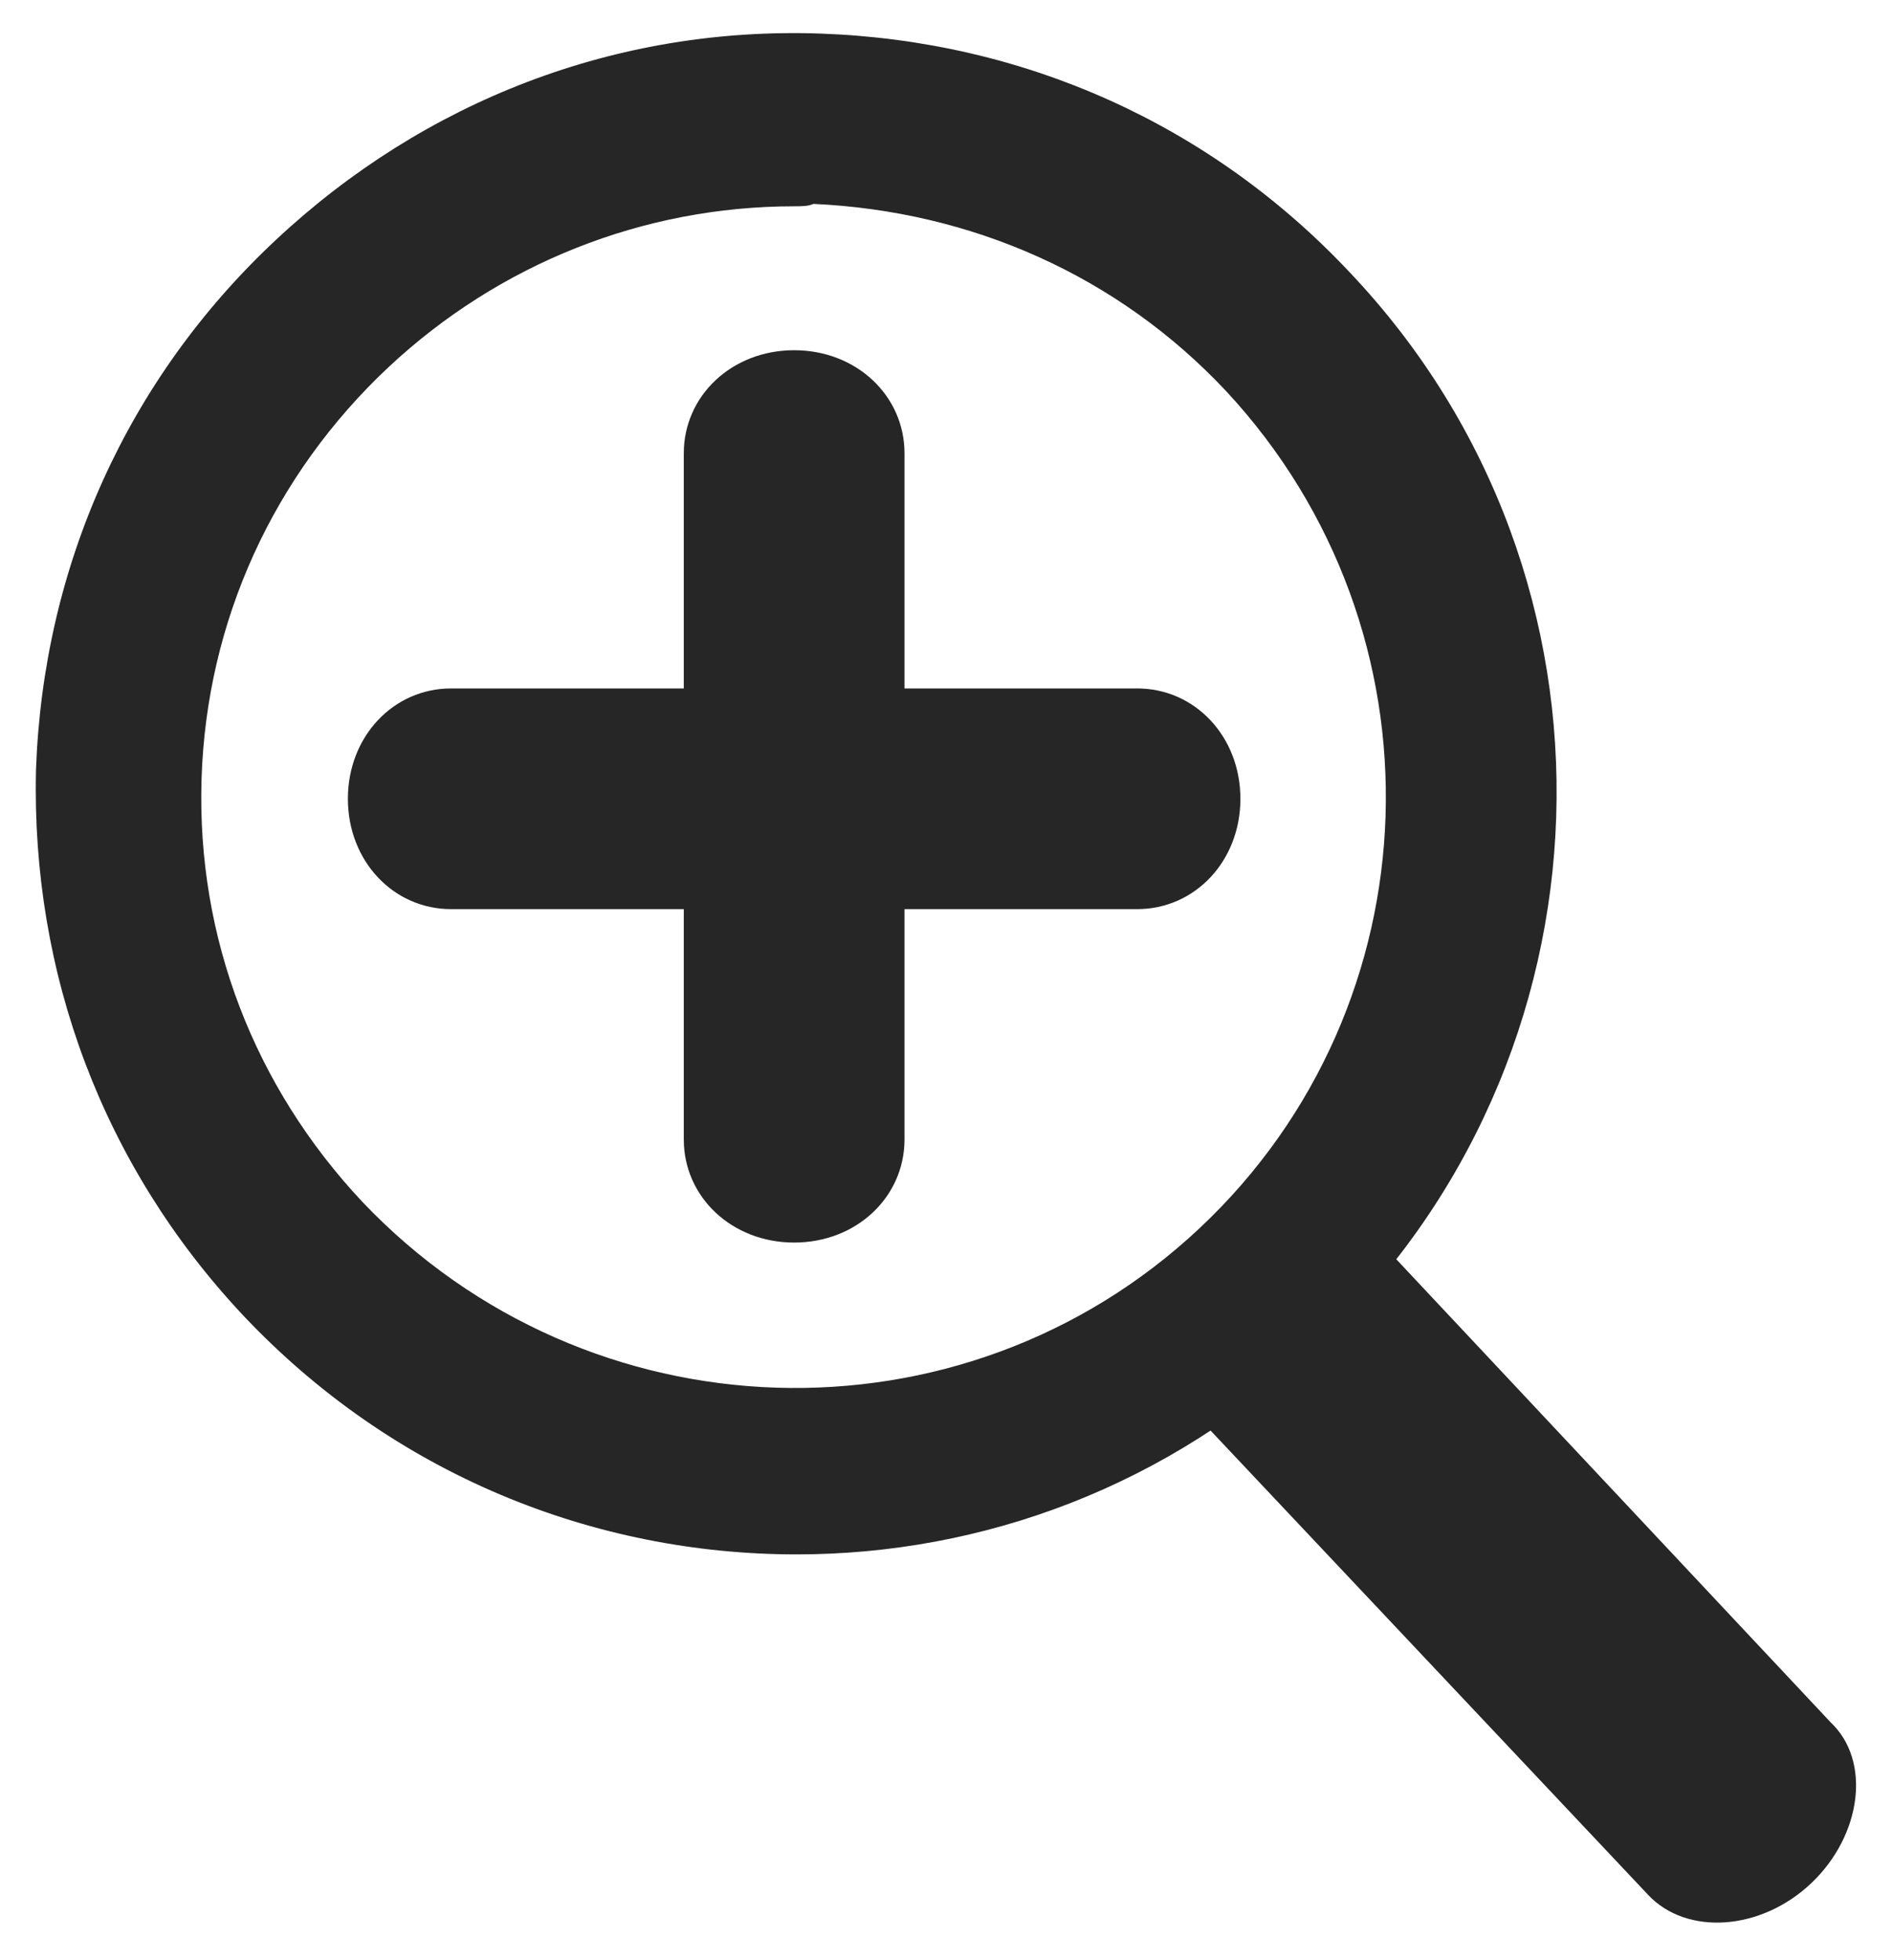
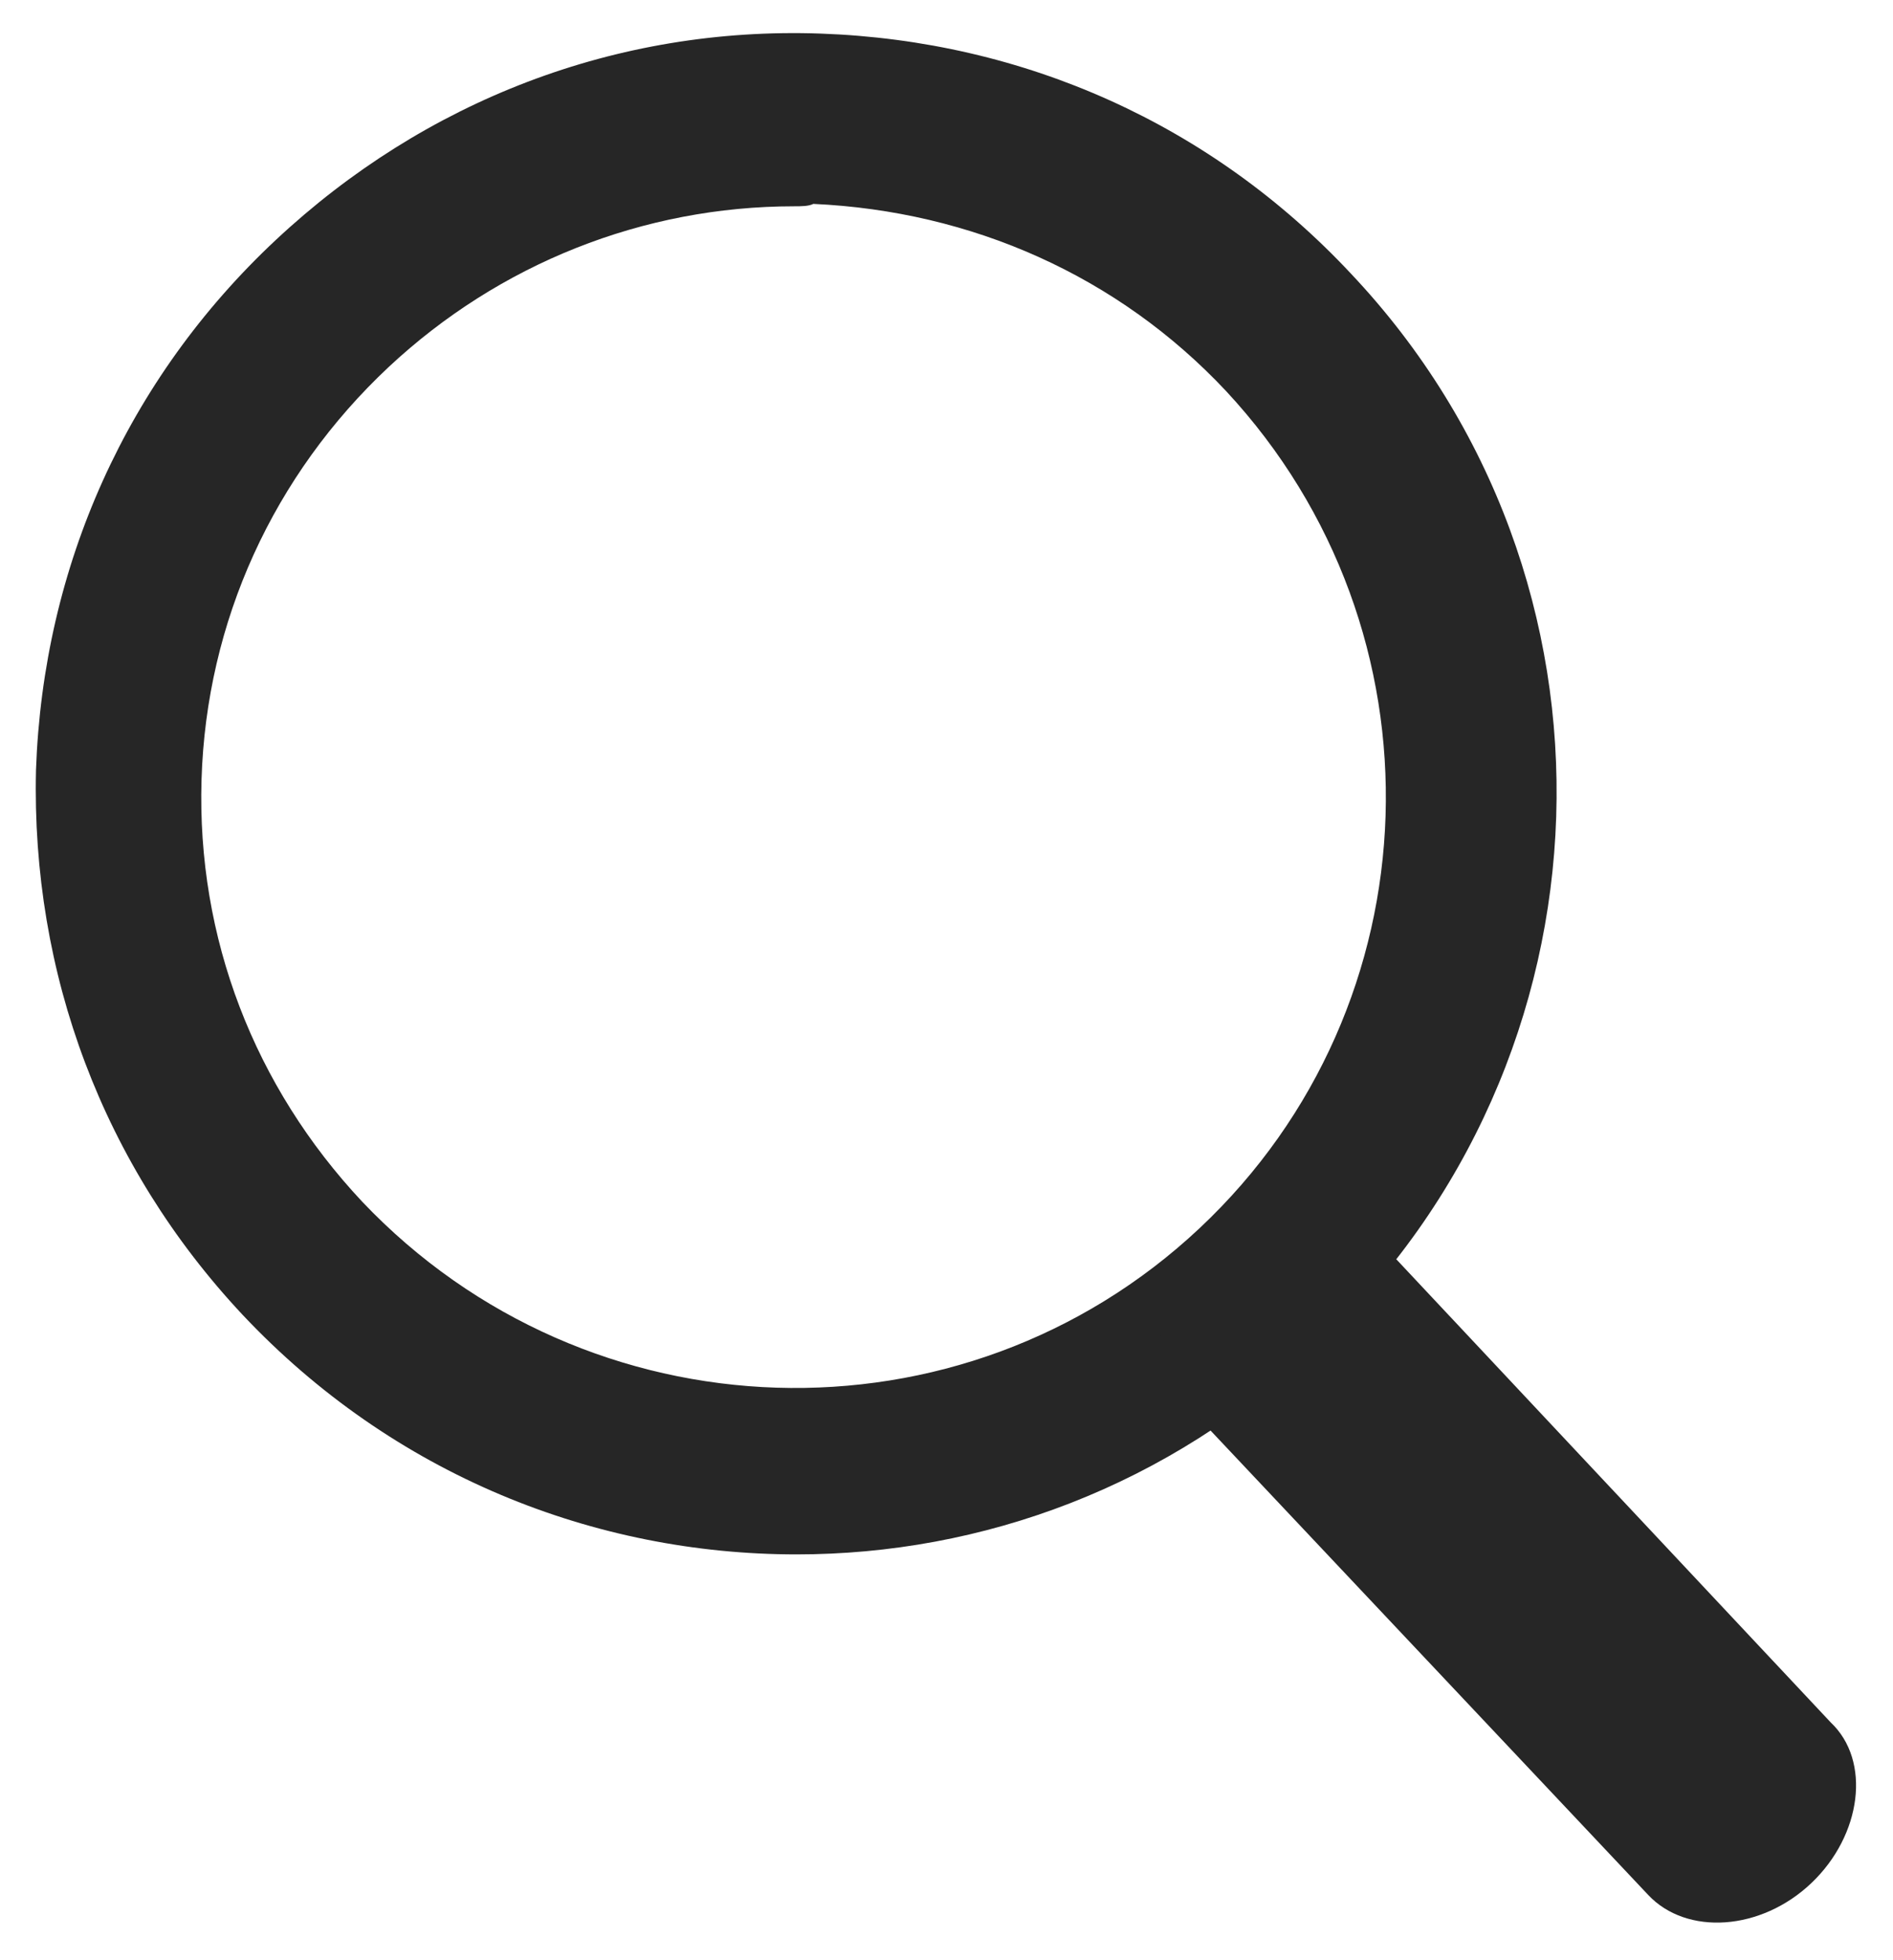
<svg xmlns="http://www.w3.org/2000/svg" version="1.1" id="レイヤー_1" x="0px" y="0px" viewBox="0 0 78.9 81.7" style="enable-background:new 0 0 78.9 81.7;" xml:space="preserve">
  <style type="text/css"> .st0{fill:#262626;} </style>
  <g>
    <path class="st0" d="M33.2,64.8c-8.4,0-16.8-3.3-23.1-10c-5.8-6.2-8.8-14.2-8.6-22.7c0.3-8.5,3.8-16.3,10-22.1 c6.2-5.8,14.2-8.9,22.7-8.6c8.5,0.3,16.3,3.8,22.1,10l0,0c12,12.7,11.3,32.8-1.4,44.7C48.7,62,40.9,64.8,33.2,64.8z M33.1,8.6 c-6.3,0-12.3,2.4-16.9,6.7c-4.8,4.5-7.6,10.6-7.8,17.2c-0.2,6.6,2.2,12.8,6.7,17.6C24.5,60,40.1,60.5,50,51.2 c9.9-9.3,10.4-24.9,1.1-34.9h0c-4.5-4.8-10.6-7.5-17.2-7.8C33.7,8.6,33.4,8.6,33.1,8.6z" />
-     <path class="st0" d="M47.4,28.7h-9.7v-9.8c0-2.4-2-4.3-4.6-4.3c-2.6,0-4.6,1.9-4.6,4.3v9.8h-9.7c-2.4,0-4.3,2-4.3,4.6 c0,2.6,1.9,4.6,4.3,4.6h9.7v9.6c0,2.4,2,4.3,4.6,4.3c2.6,0,4.6-1.9,4.6-4.3v-9.6h9.7c2.4,0,4.3-2,4.3-4.6 C51.7,30.7,49.8,28.7,47.4,28.7z" />
    <path class="st0" d="M75.5,78.5c-2.1,2-5.2,2.2-6.8,0.5L47.5,56.5l7.7-7.2l21.1,22.5C78,73.4,77.6,76.5,75.5,78.5z" />
  </g>
</svg>